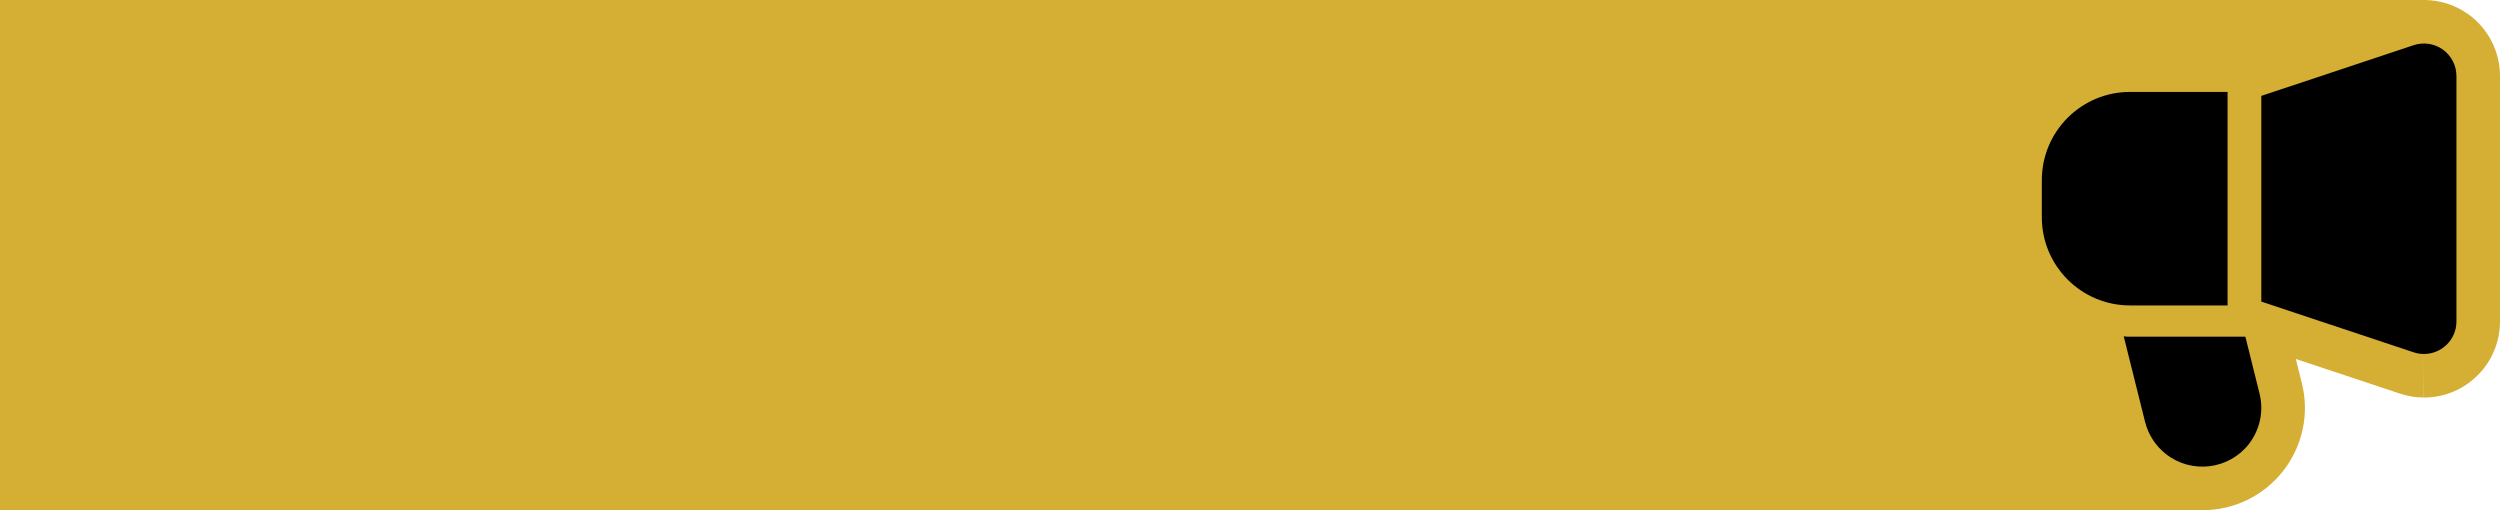
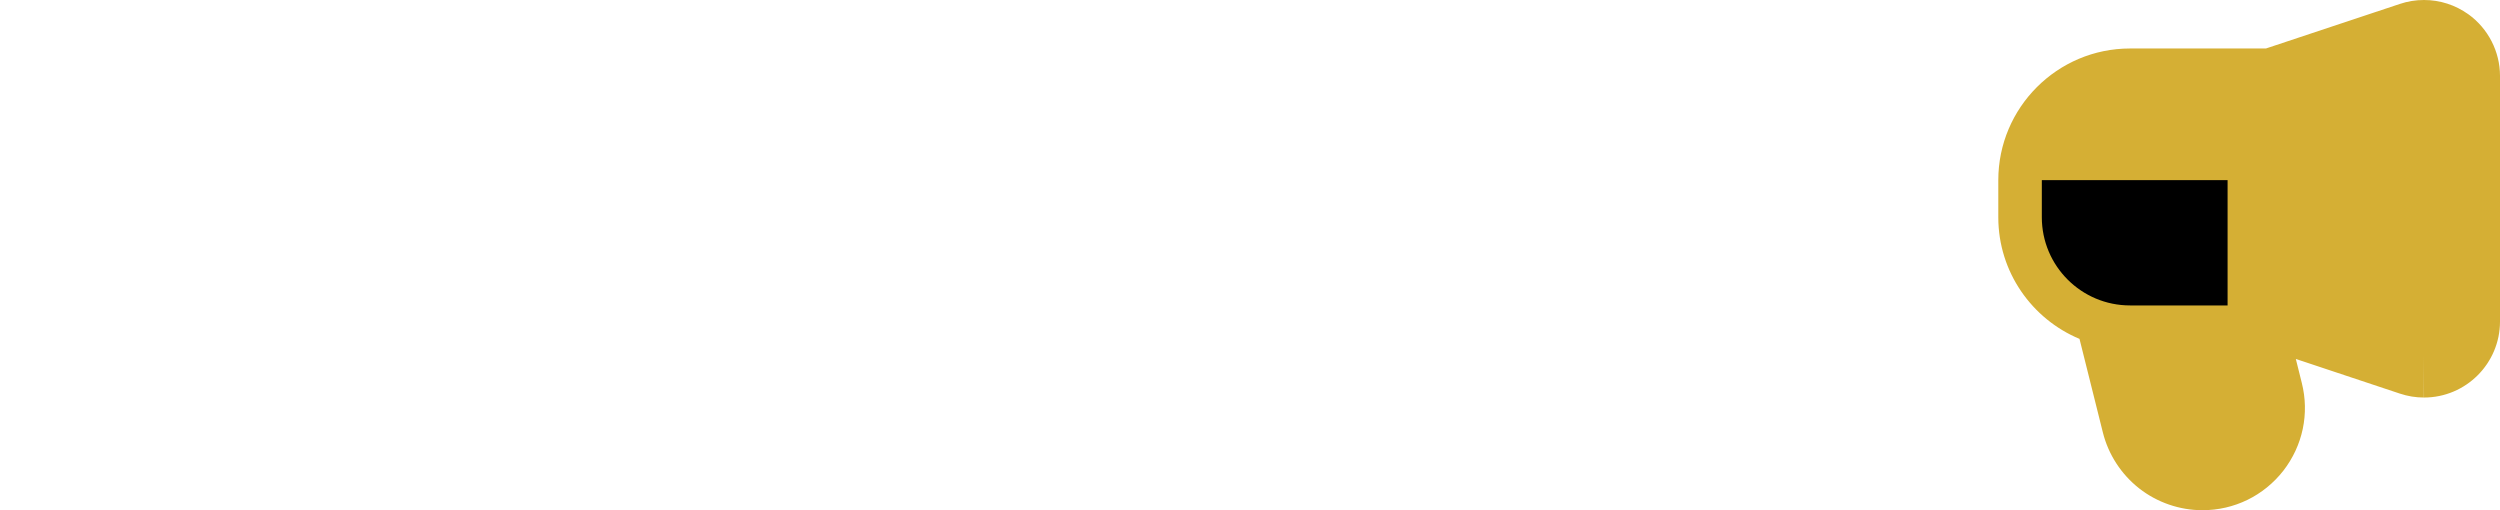
<svg xmlns="http://www.w3.org/2000/svg" width="294" height="60" viewBox="0 0 294 60" fill="none">
-   <path d="M259 60L0 60L5.24536e-06 -2.07102e-06L285.5 2.28882e-05L259 24L259 60Z" fill="#D5AF34" />
  <path d="M290.28 1.682C288.749 0.583 286.943 0 285.06 0C284.092 0 283.141 0.153 282.23 0.46L266.473 5.702H250.491C241.95 5.702 235 12.646 235 21.186V25.554C235 31.987 238.951 37.515 244.549 39.852L247.297 50.857C247.942 53.449 249.462 55.786 251.571 57.438C253.684 59.09 256.32 60 259.001 60C262.742 60 266.207 58.312 268.52 55.357C270.812 52.401 271.601 48.627 270.69 45.027L269.989 42.214L282.219 46.285C283.135 46.592 284.087 46.75 285.049 46.75V41.636L285.065 46.75C289.988 46.75 293.995 42.746 294 37.816V8.929C294 6.065 292.608 3.355 290.28 1.677V1.682Z" fill="#D5AF34" />
-   <path d="M261.964 35.919H250.496C244.764 35.919 240.118 31.276 240.118 25.549V21.181C240.118 15.454 244.764 10.81 250.496 10.81H261.964V35.919Z" fill="black" />
-   <path d="M287.291 5.835C286.293 5.119 285.014 4.925 283.847 5.313L265.93 11.276V35.469L283.847 41.432C284.236 41.565 284.645 41.631 285.055 41.626C287.163 41.626 288.877 39.923 288.877 37.811V8.934C288.877 7.706 288.284 6.551 287.286 5.835H287.291Z" fill="black" />
-   <path d="M264.477 52.212C262.113 55.229 257.747 55.766 254.723 53.403C253.505 52.452 252.64 51.117 252.261 49.614L249.749 39.55C249.994 39.586 250.245 39.601 250.491 39.596H264.057L265.715 46.254C266.243 48.325 265.782 50.524 264.472 52.212H264.477Z" fill="black" />
+   <path d="M261.964 35.919H250.496C244.764 35.919 240.118 31.276 240.118 25.549V21.181H261.964V35.919Z" fill="black" />
</svg>